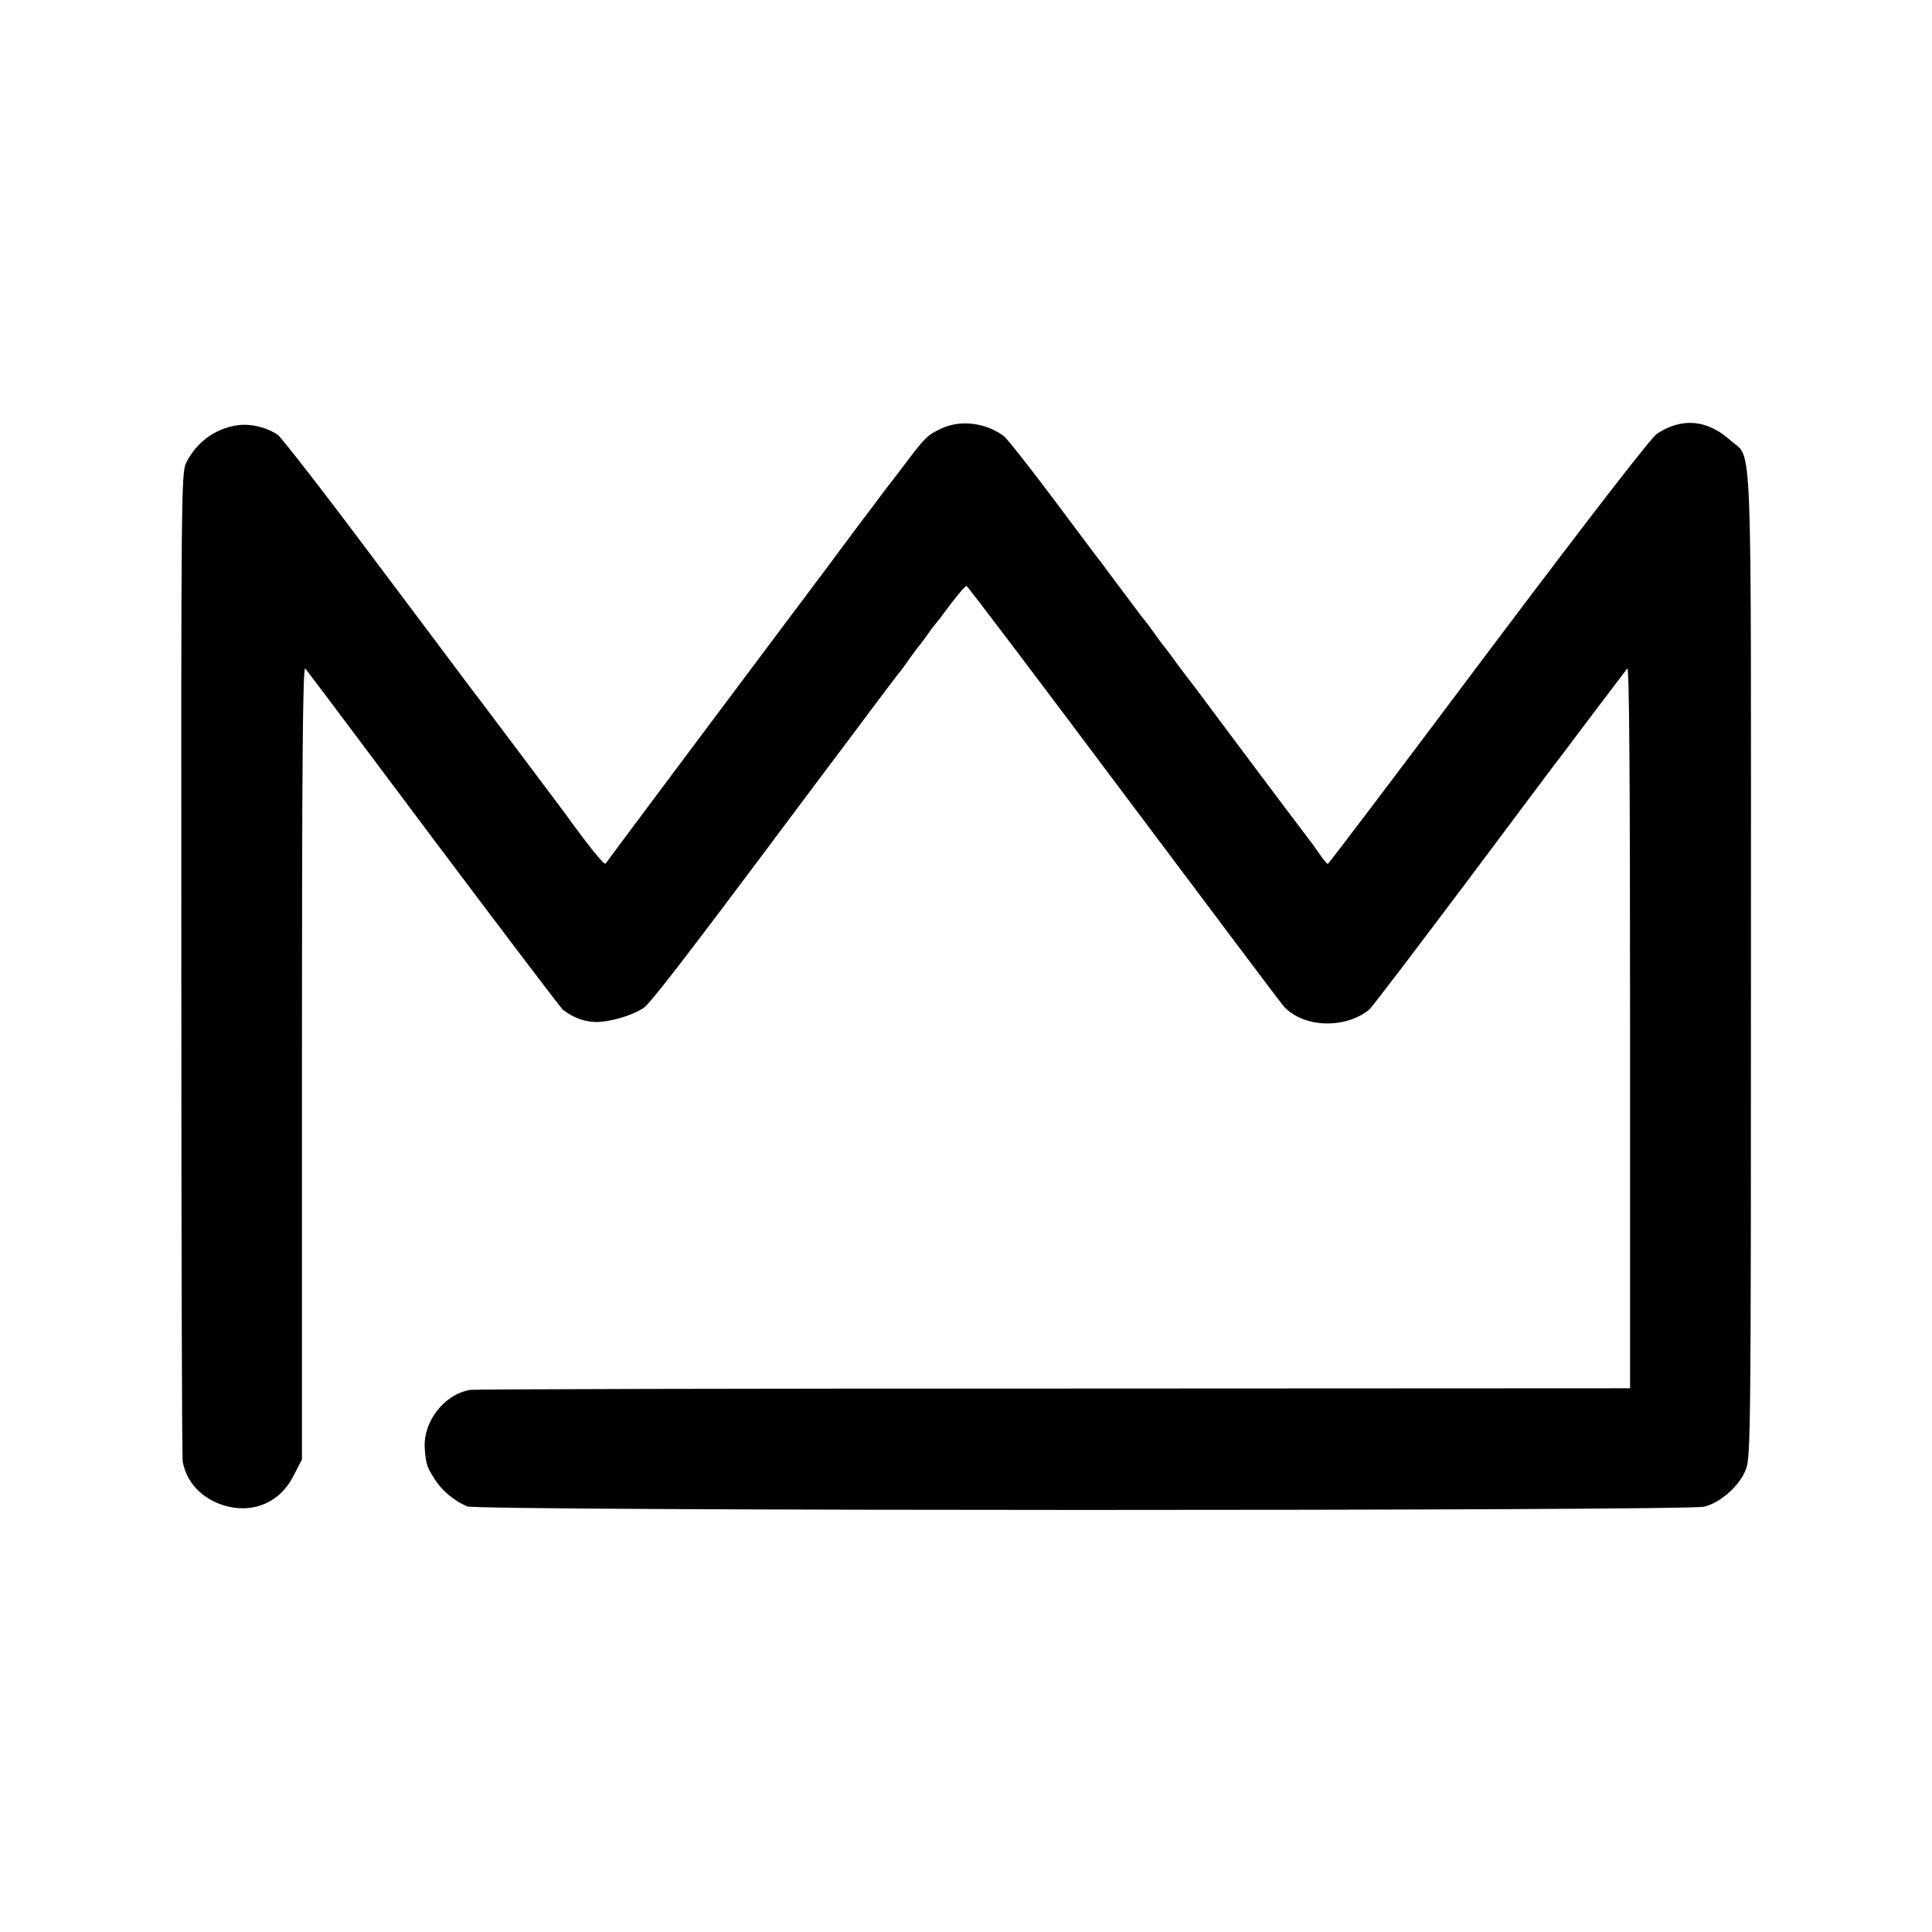
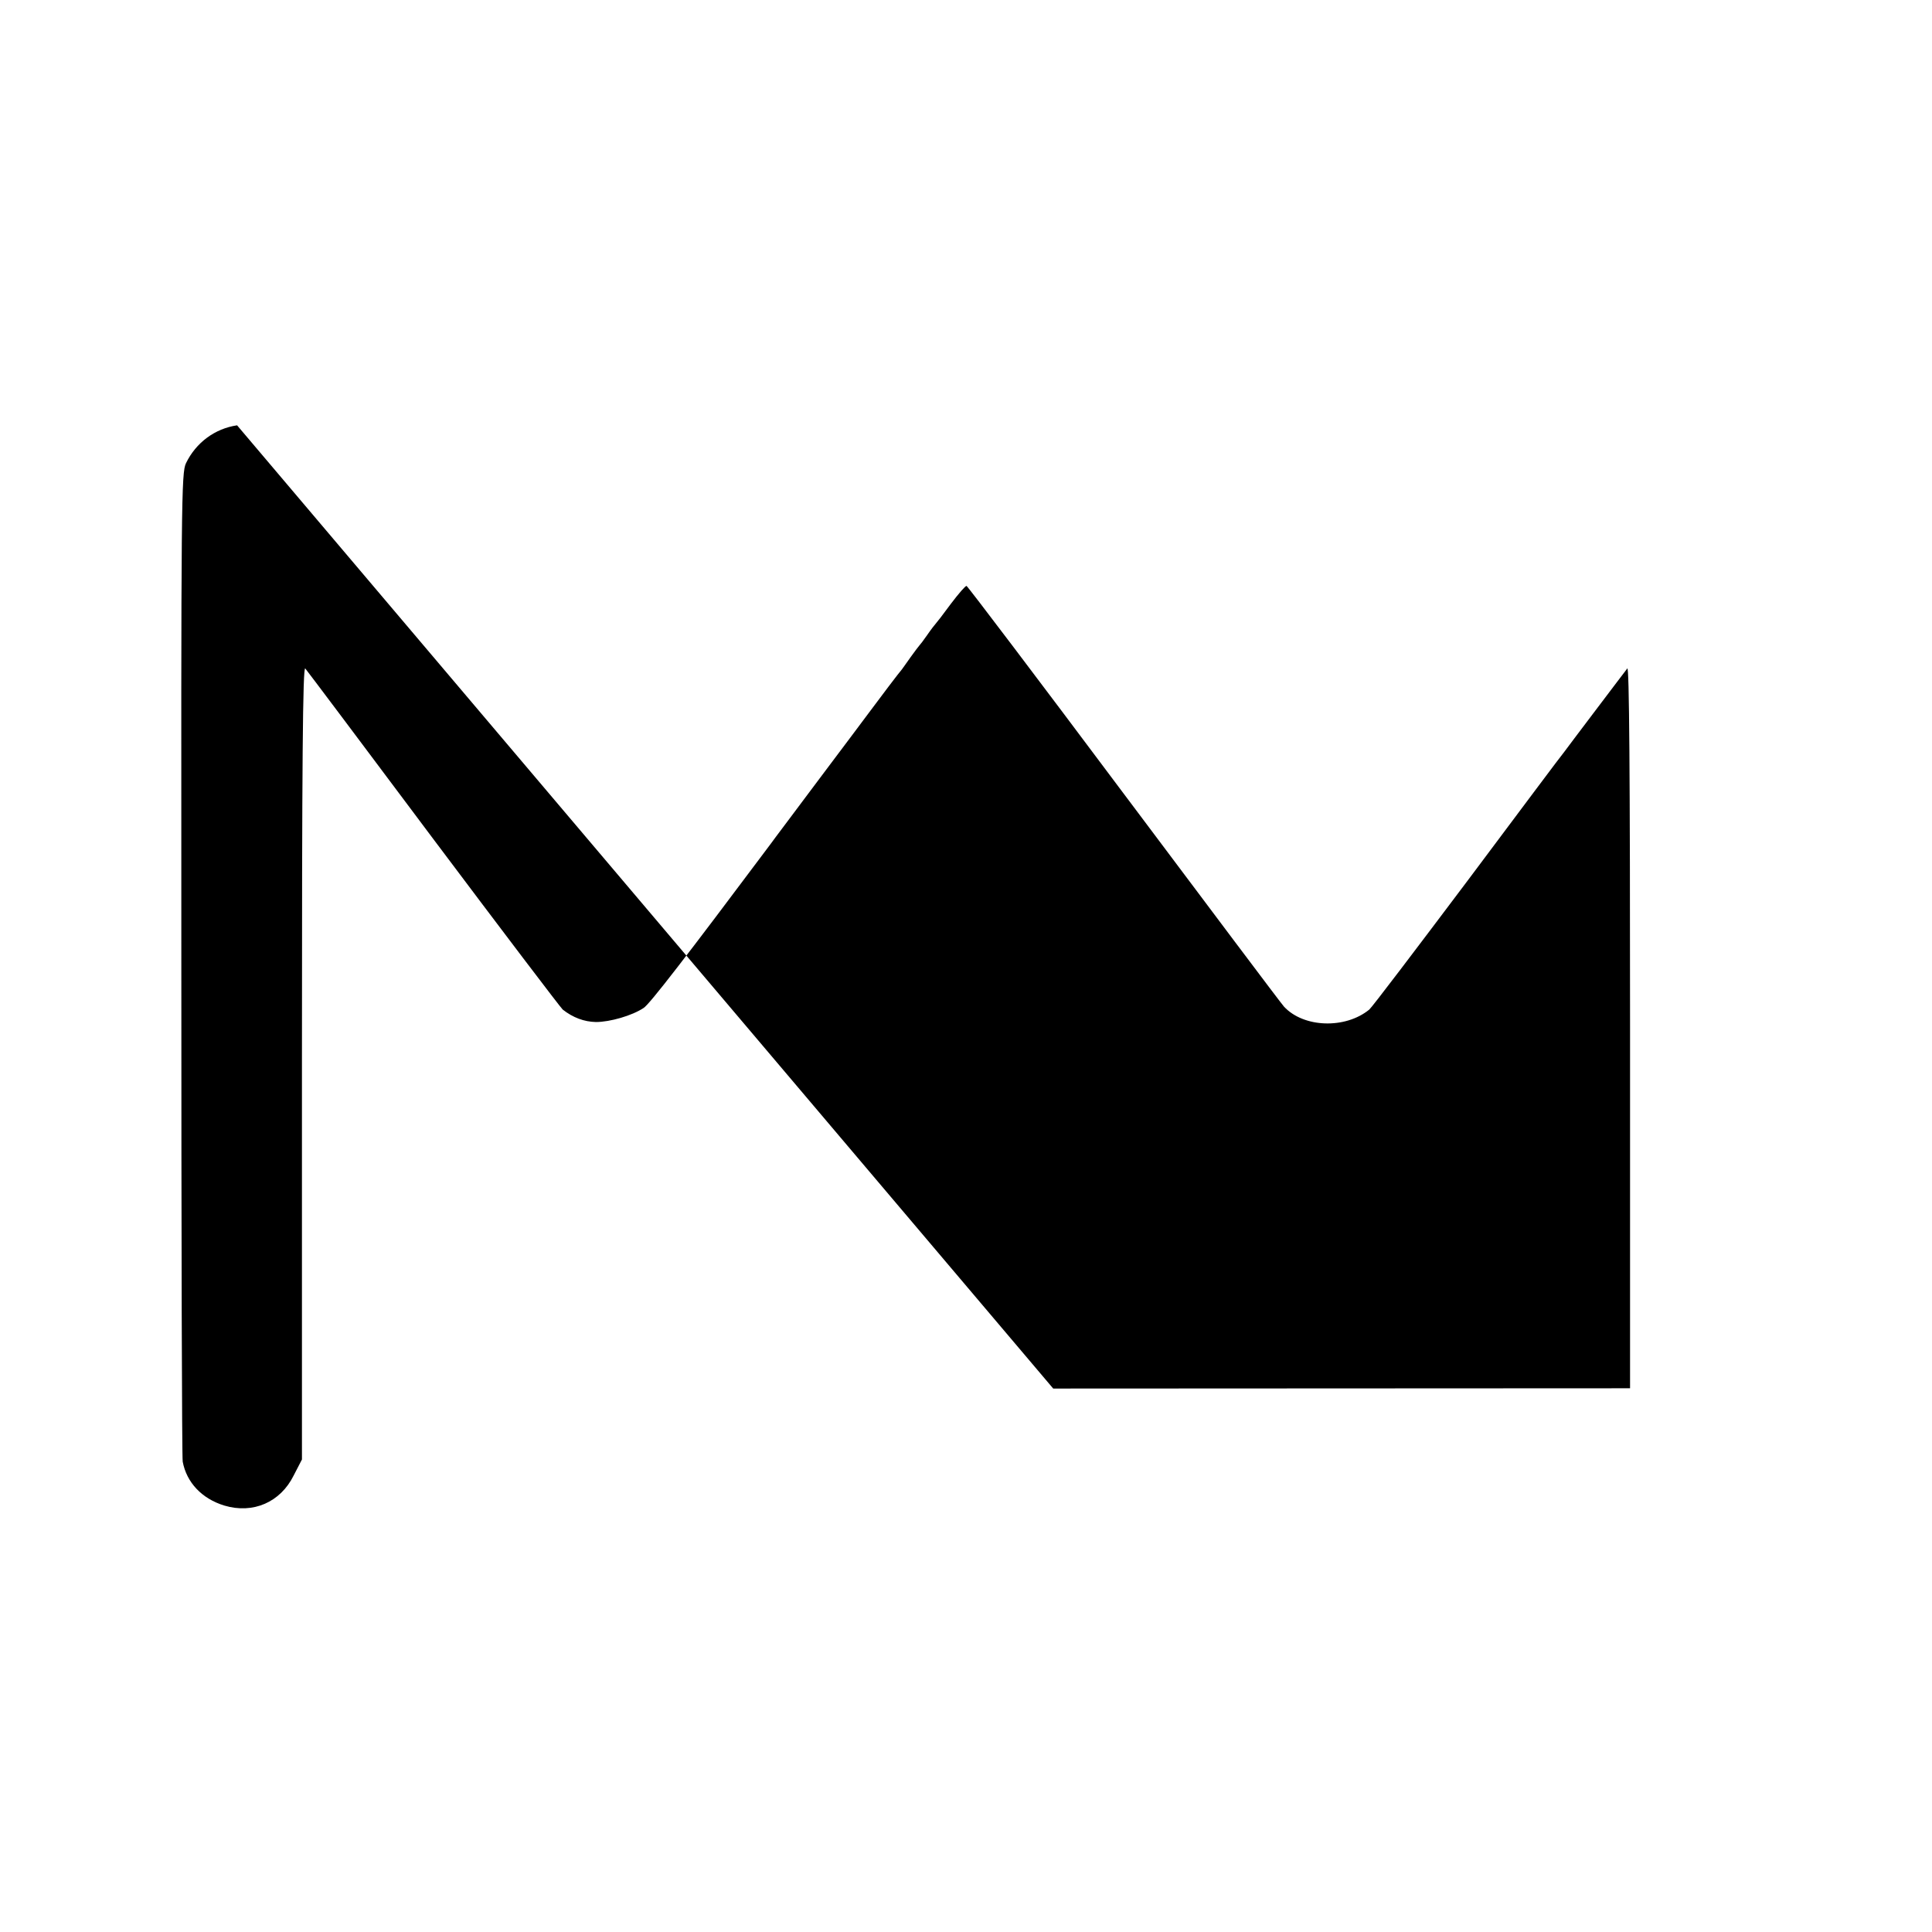
<svg xmlns="http://www.w3.org/2000/svg" version="1.0" width="700pt" height="700pt" viewBox="0 0 700 700" preserveAspectRatio="xMidYMid meet">
  <g transform="translate(0,700) scale(0.1,-0.1)" fill="#000000" stroke="none">
-     <path d="M859 5459 c-81 -12 -149 -63 -185 -137 -17 -35 -18 -125 -17 -1812 0 -976 2 -1789 5 -1806 14 -75 69 -134 151 -159 104 -31 203 12 251 109 l30 58 0 1439 c0 1091 3 1436 12 1427 6 -7 215 -285 464 -618 250 -333 461 -611 469 -618 37 -29 77 -44 120 -45 51 0 131 23 173 51 22 14 153 184 460 594 9 13 90 120 178 238 89 118 171 228 183 244 37 50 106 141 115 151 4 6 19 26 32 45 14 19 27 37 30 40 3 3 17 21 30 40 13 19 27 37 30 40 3 3 28 35 55 72 28 37 53 66 57 65 4 -1 260 -339 569 -752 309 -412 570 -760 581 -772 71 -77 222 -82 309 -11 9 7 169 218 357 468 187 250 344 460 349 465 4 6 55 73 113 150 58 76 110 146 116 153 7 10 10 -374 10 -1297 l0 -1311 -2090 -1 c-1150 0 -2101 -2 -2114 -5 -94 -17 -170 -116 -163 -213 4 -55 8 -67 35 -109 26 -42 71 -80 119 -100 39 -17 4417 -17 4482 -1 60 15 129 77 151 136 17 44 18 143 18 1823 0 1997 7 1831 -75 1905 -83 75 -176 83 -266 23 -21 -14 -250 -310 -611 -790 -317 -423 -578 -768 -581 -768 -4 0 -17 17 -31 37 -14 21 -33 47 -42 58 -9 11 -102 135 -207 275 -105 140 -194 260 -198 265 -5 6 -32 42 -61 80 -28 39 -55 75 -60 80 -4 6 -19 25 -32 44 -14 19 -32 44 -42 55 -9 12 -48 64 -87 116 -39 52 -74 100 -79 105 -4 6 -77 102 -161 215 -85 113 -163 212 -174 220 -66 49 -158 60 -227 27 -49 -23 -58 -31 -130 -127 -36 -47 -68 -89 -73 -95 -4 -5 -53 -71 -109 -145 -55 -74 -109 -146 -119 -160 -11 -14 -38 -50 -60 -80 -23 -30 -51 -68 -64 -85 -17 -22 -644 -860 -661 -884 -5 -6 -62 64 -149 185 -22 30 -340 453 -353 469 -4 6 -155 207 -336 448 -180 241 -338 444 -350 452 -43 28 -100 41 -147 34z" />
+     <path d="M859 5459 c-81 -12 -149 -63 -185 -137 -17 -35 -18 -125 -17 -1812 0 -976 2 -1789 5 -1806 14 -75 69 -134 151 -159 104 -31 203 12 251 109 l30 58 0 1439 c0 1091 3 1436 12 1427 6 -7 215 -285 464 -618 250 -333 461 -611 469 -618 37 -29 77 -44 120 -45 51 0 131 23 173 51 22 14 153 184 460 594 9 13 90 120 178 238 89 118 171 228 183 244 37 50 106 141 115 151 4 6 19 26 32 45 14 19 27 37 30 40 3 3 17 21 30 40 13 19 27 37 30 40 3 3 28 35 55 72 28 37 53 66 57 65 4 -1 260 -339 569 -752 309 -412 570 -760 581 -772 71 -77 222 -82 309 -11 9 7 169 218 357 468 187 250 344 460 349 465 4 6 55 73 113 150 58 76 110 146 116 153 7 10 10 -374 10 -1297 l0 -1311 -2090 -1 z" />
  </g>
</svg>